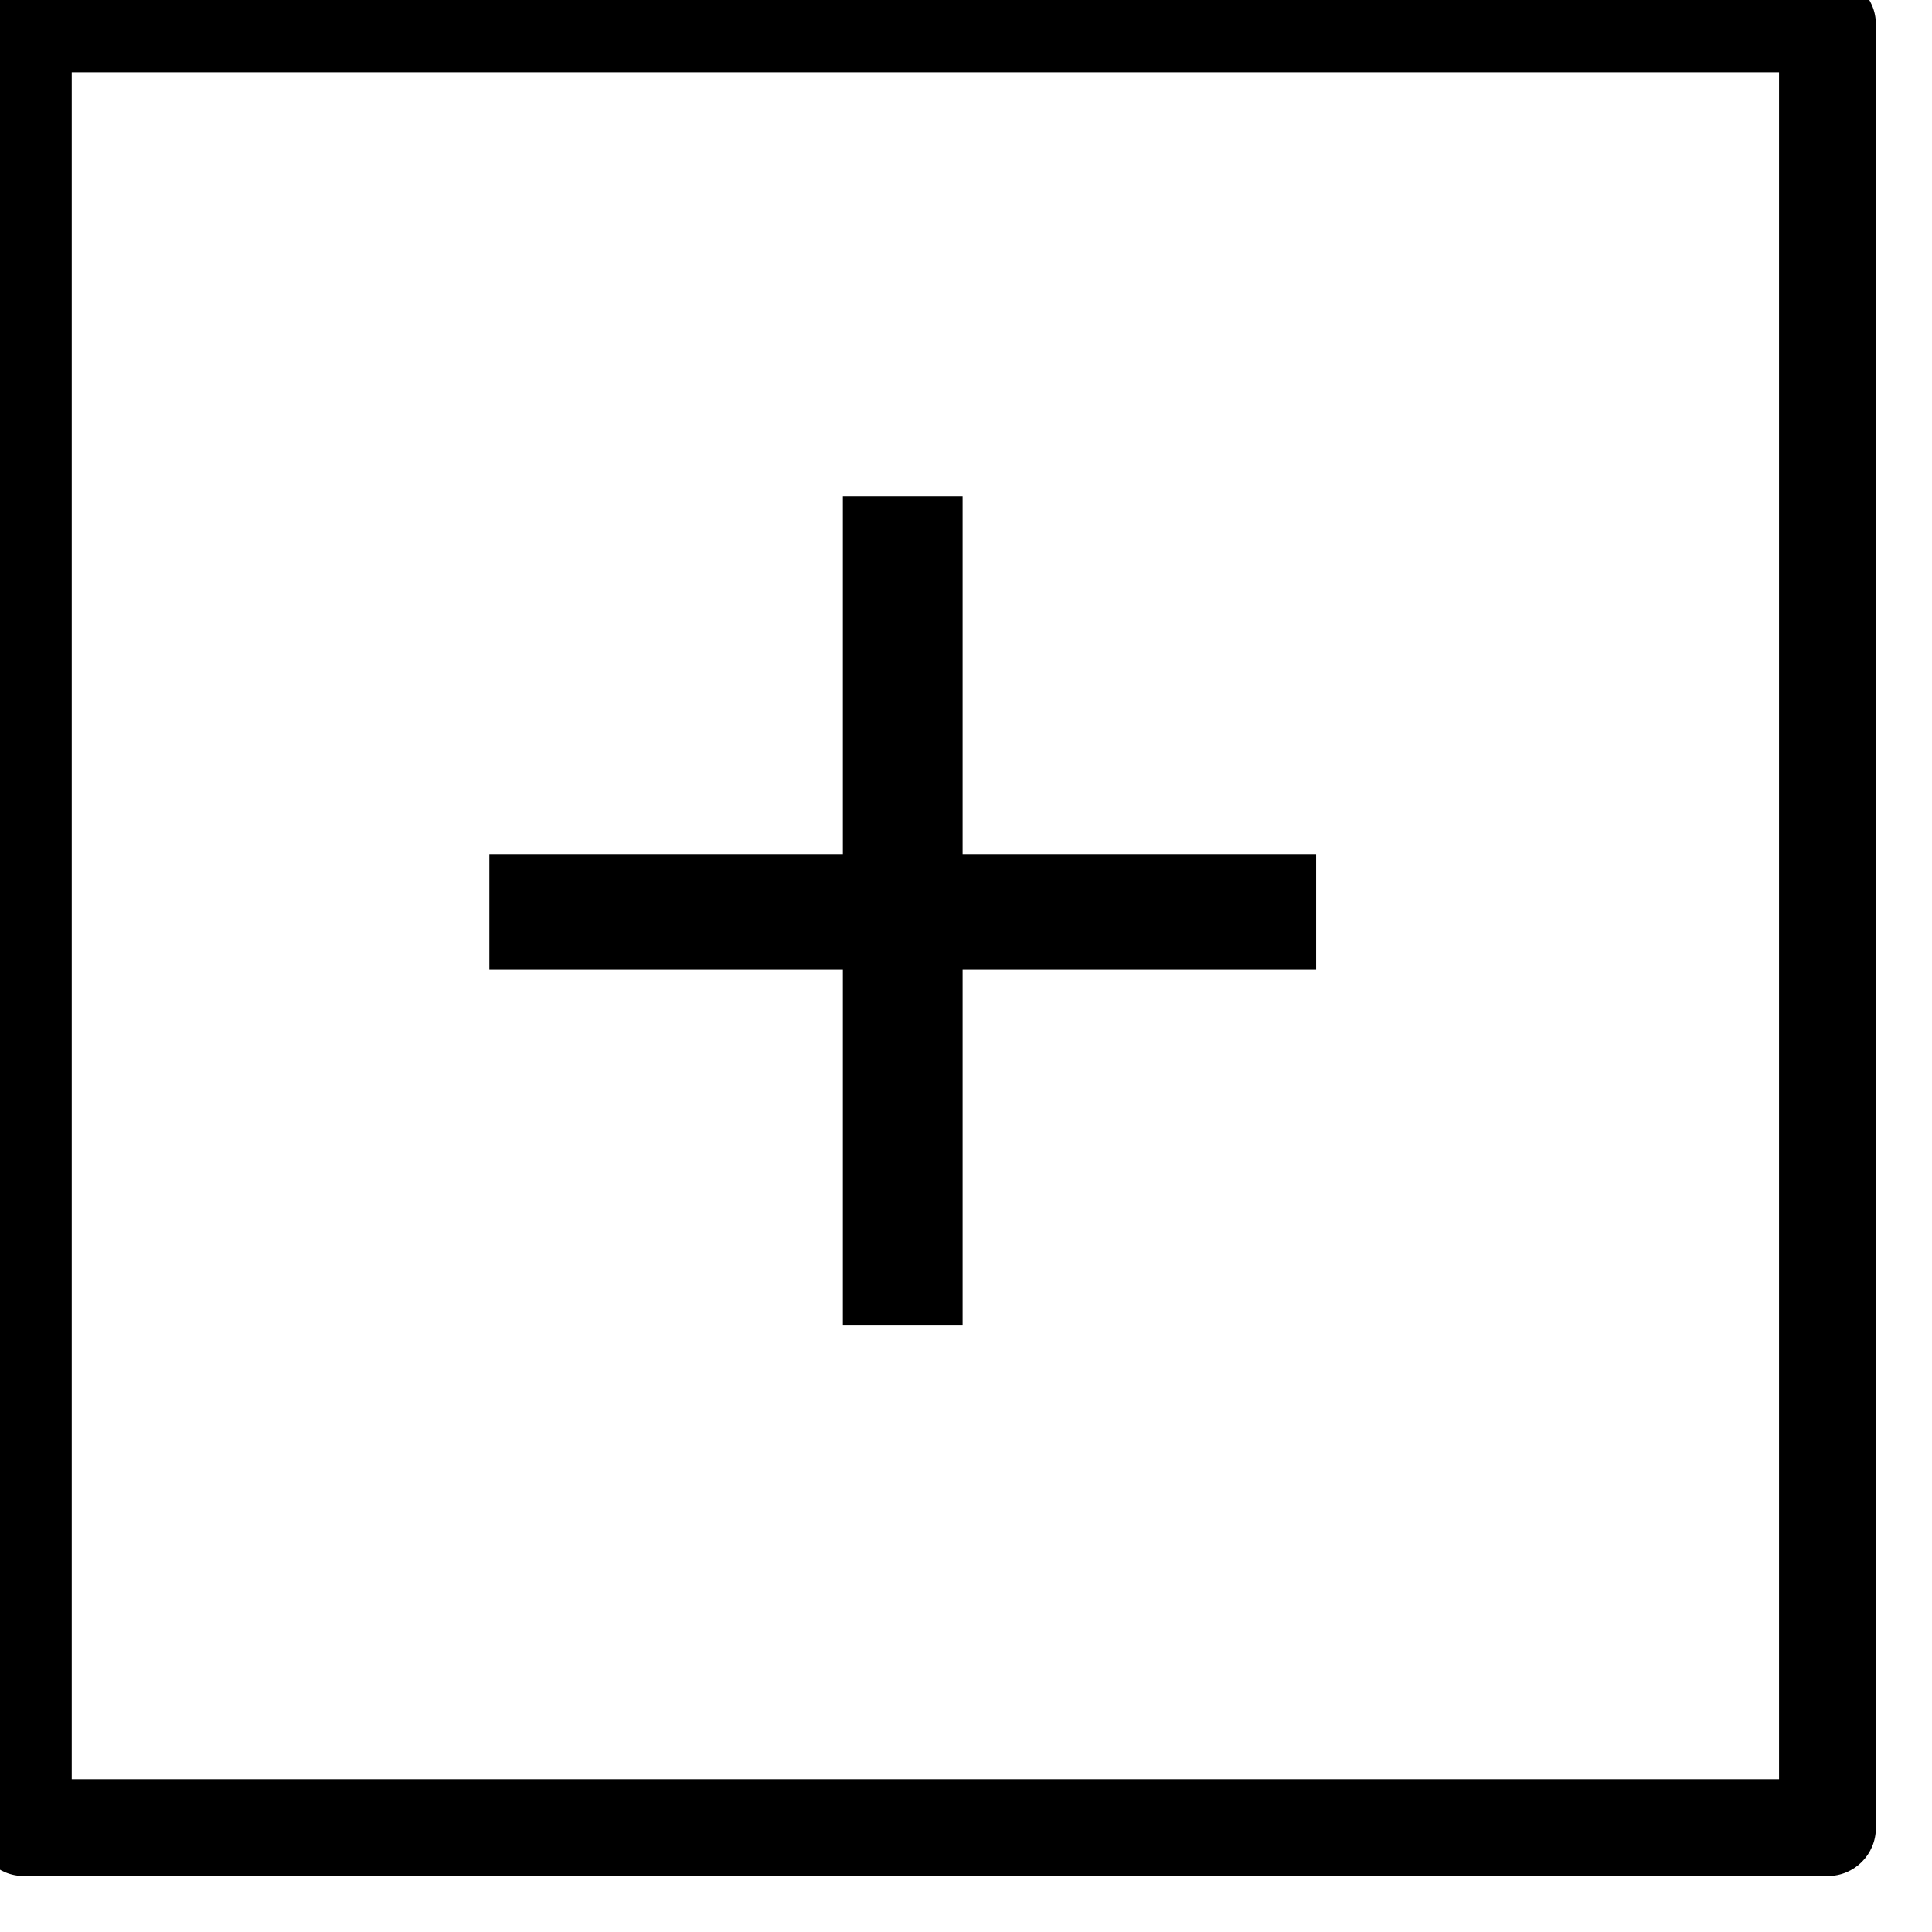
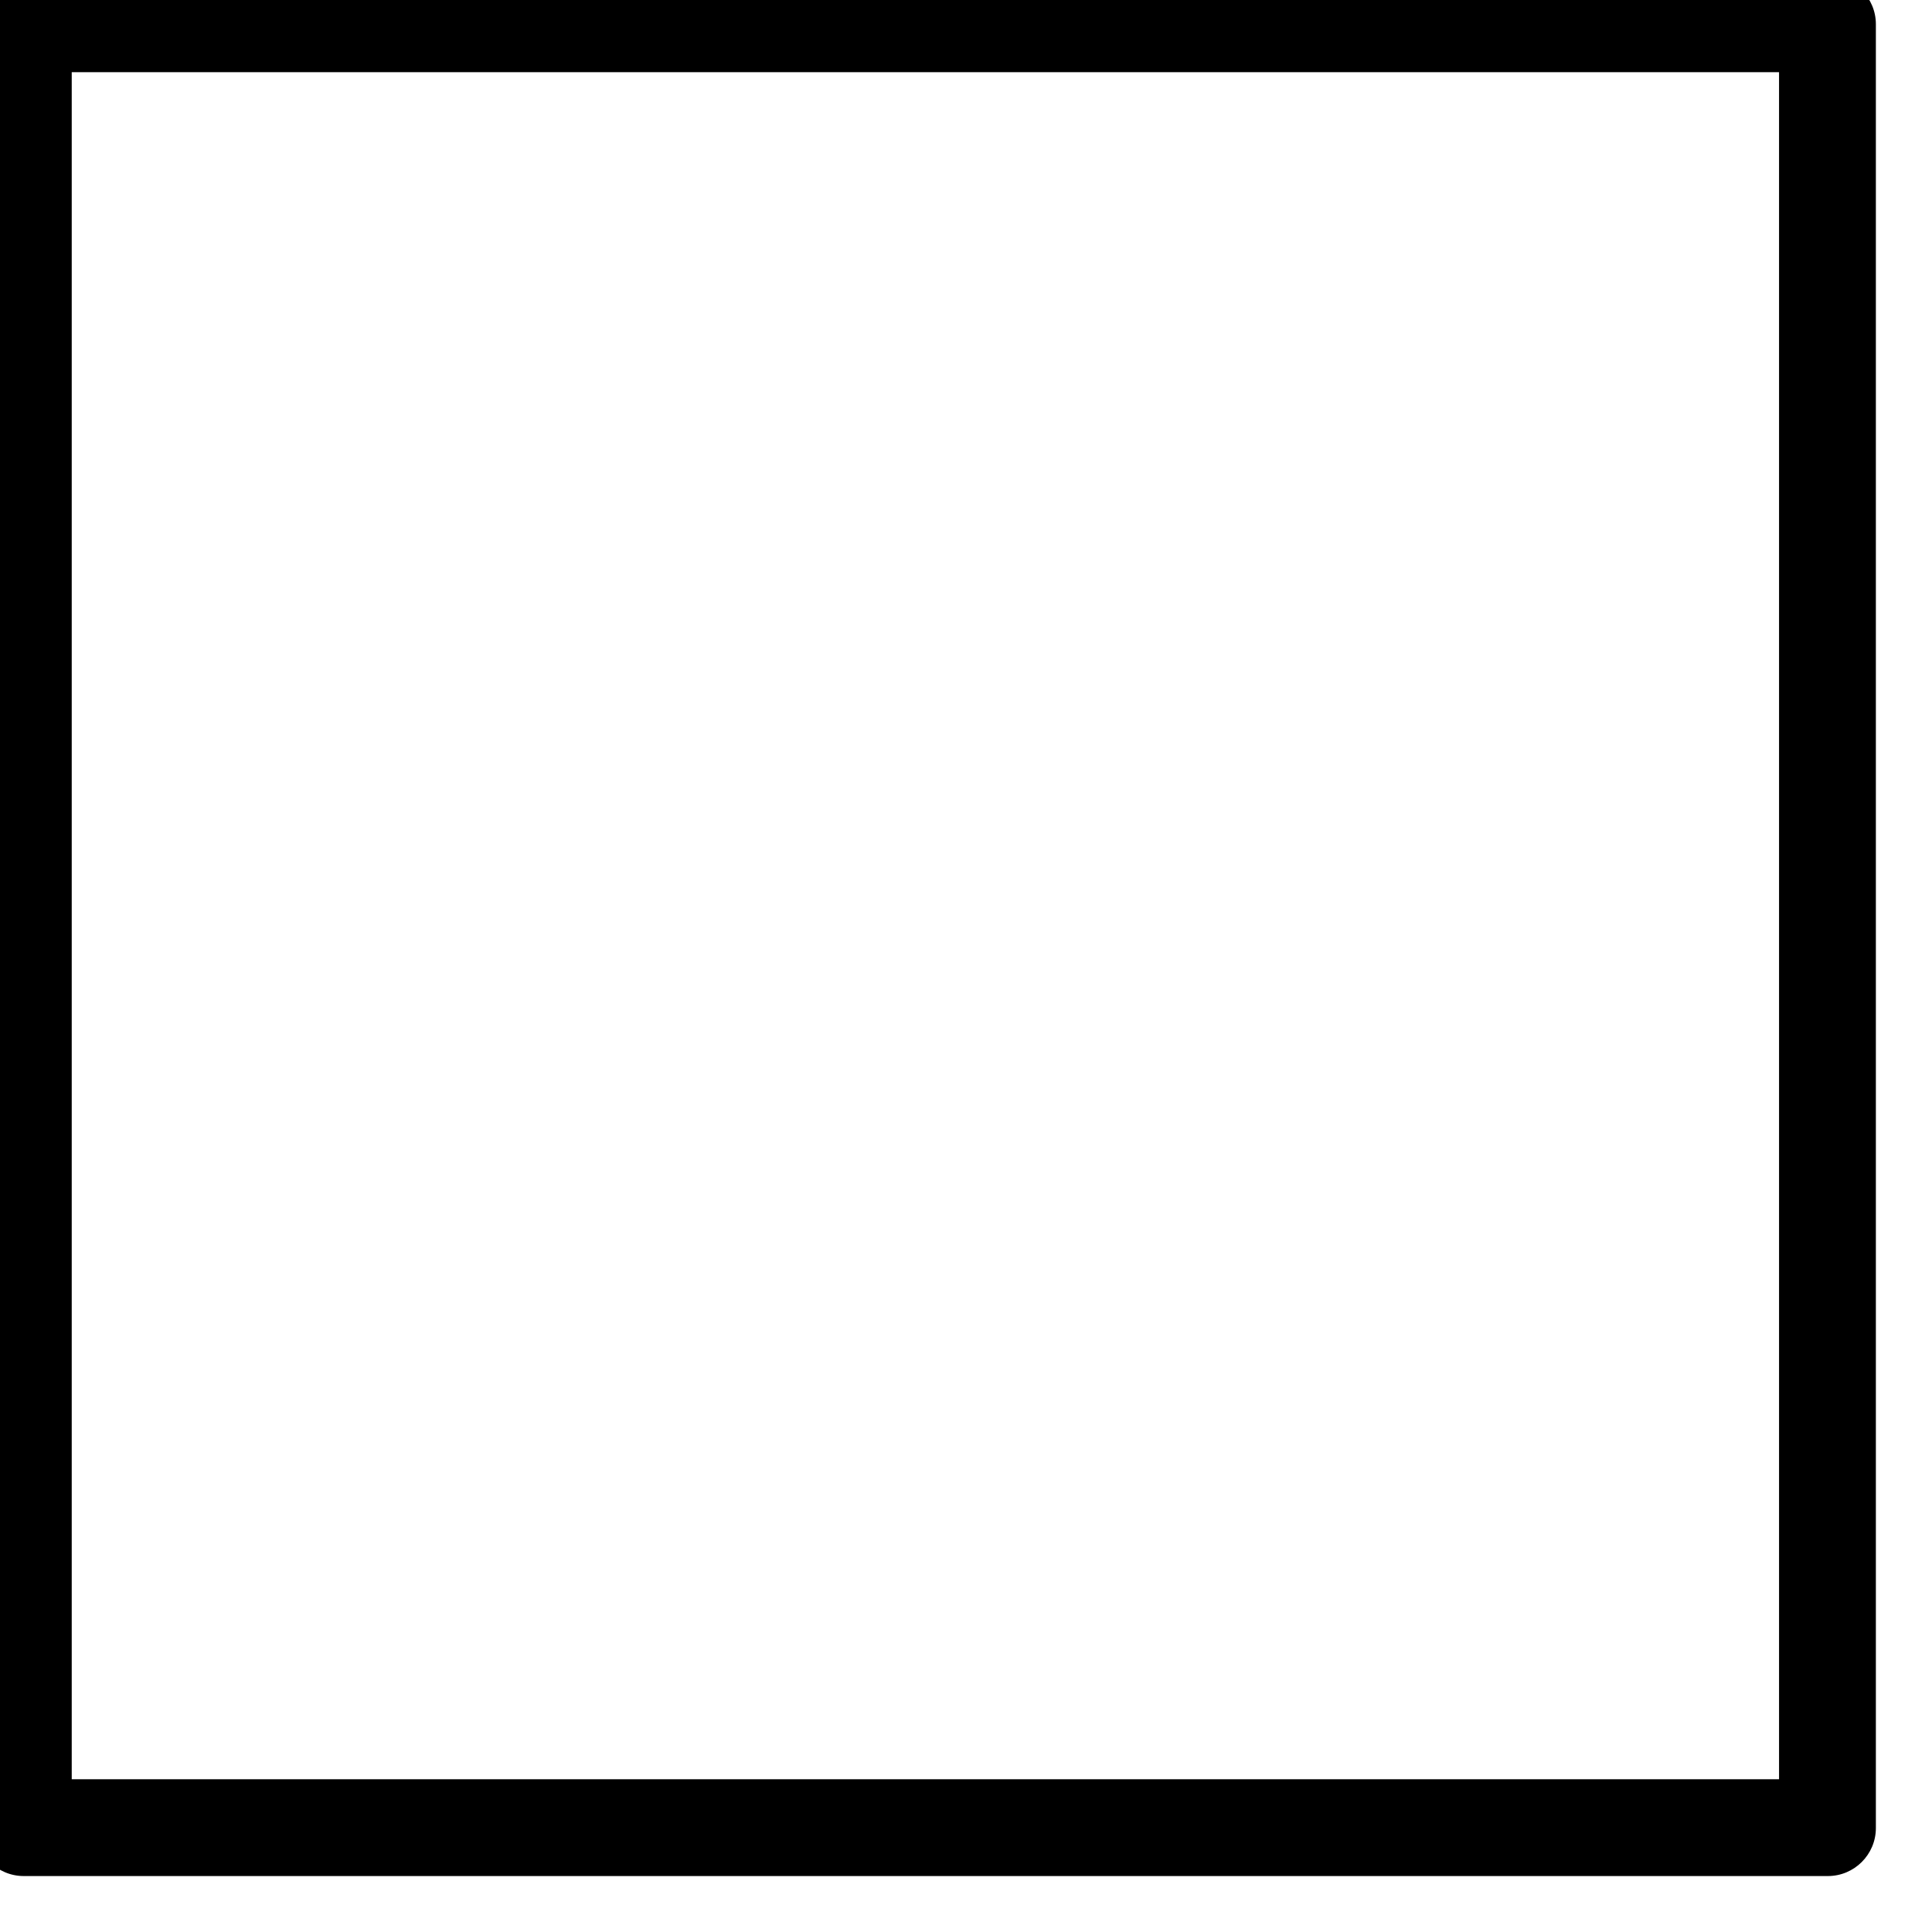
<svg xmlns="http://www.w3.org/2000/svg" width="100%" height="100%" viewBox="0 0 20 20" version="1.1" xml:space="preserve" style="fill-rule:evenodd;clip-rule:evenodd;stroke-linejoin:round;stroke-miterlimit:2;">
  <g transform="matrix(1,0,0,1,-5312.34,-3129.46)">
    <g transform="matrix(1.519,0,0,2.827,4951.94,1522.64)">
      <g transform="matrix(0.008,0,0,0.016,235.497,561.768)">
-         <path d="M938.553,635.357L637.404,635.357L637.404,608.953L938.553,608.953L938.553,527.055L1040.56,527.055L1040.56,608.953L1341.7,608.953L1341.7,635.357L1040.56,635.357L1040.56,716.807L938.553,716.807L938.553,635.357Z" />
-       </g>
+         </g>
    </g>
    <g transform="matrix(1.519,0,0,2.827,4951.94,1522.64)">
      <g transform="matrix(0.564,0,0,0.303,-1262.8,-21.675)">
        <path d="M2682.35,1947.68L2682.35,1969.48C2682.35,1969.8 2682.09,1970.06 2681.77,1970.06L2659.97,1970.06C2659.65,1970.06 2659.39,1969.8 2659.39,1969.48L2659.39,1947.68C2659.39,1947.36 2659.65,1947.1 2659.97,1947.1L2681.77,1947.1C2682.09,1947.1 2682.35,1947.36 2682.35,1947.68ZM2681.18,1948.26L2660.55,1948.26L2660.55,1968.89L2681.18,1968.89L2681.18,1948.26Z" />
      </g>
    </g>
  </g>
</svg>